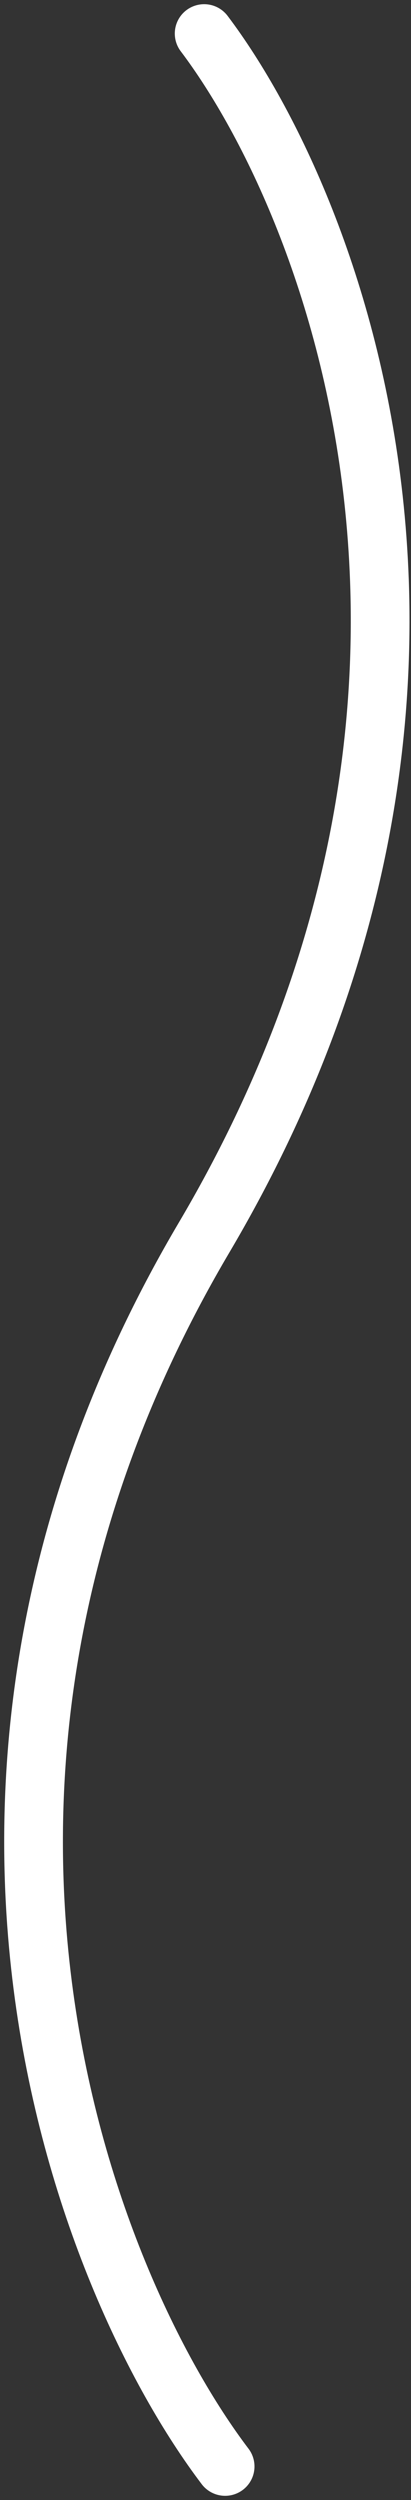
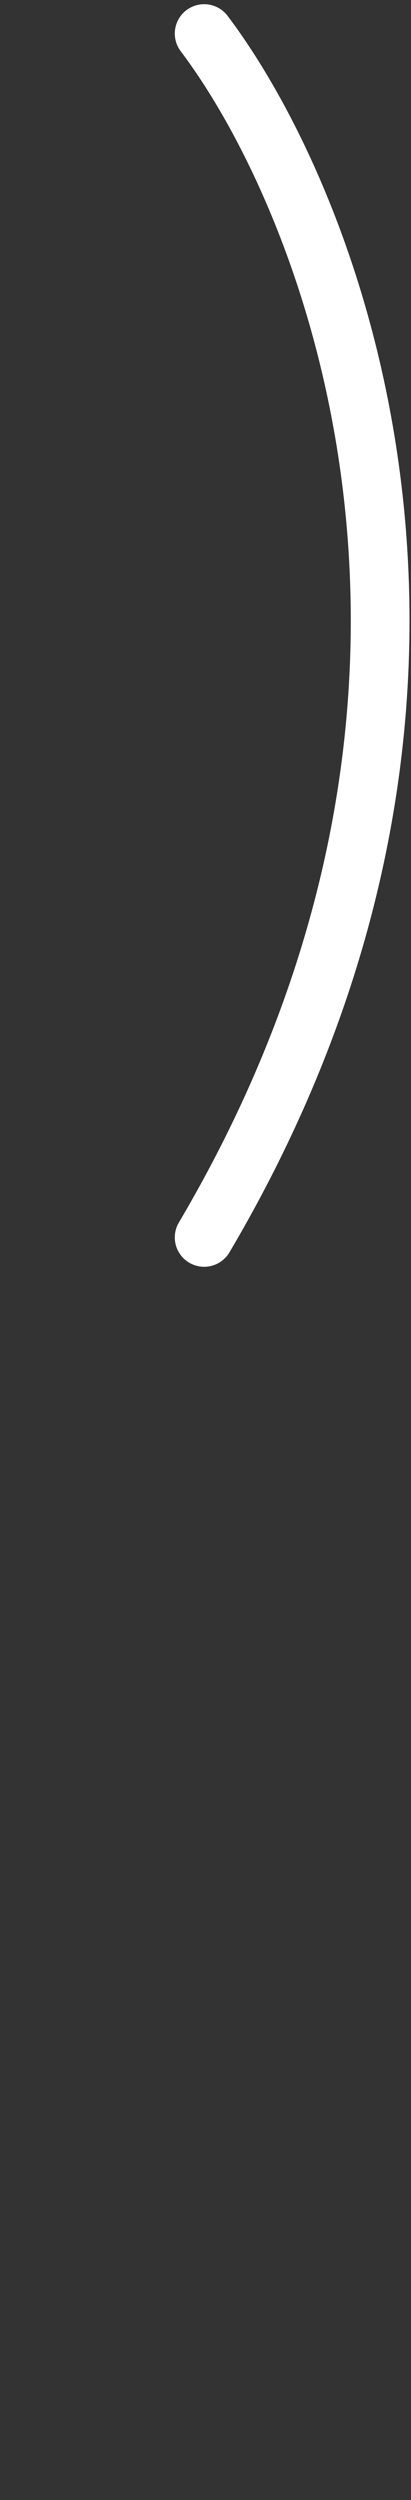
<svg xmlns="http://www.w3.org/2000/svg" width="49" height="298" viewBox="0 0 49 298" fill="none">
  <rect x="0" y="0" width="49" height="298" fill="#333333" stroke="none" />
-   <path d="M24.34 4C40.173 25 62.34 83.1 24.34 147.5C-13.66 211.9 10.173 272 26.84 294" stroke="white" stroke-width="7" stroke-linecap="round" />
+   <path d="M24.34 4C40.173 25 62.34 83.1 24.34 147.5" stroke="white" stroke-width="7" stroke-linecap="round" />
</svg>